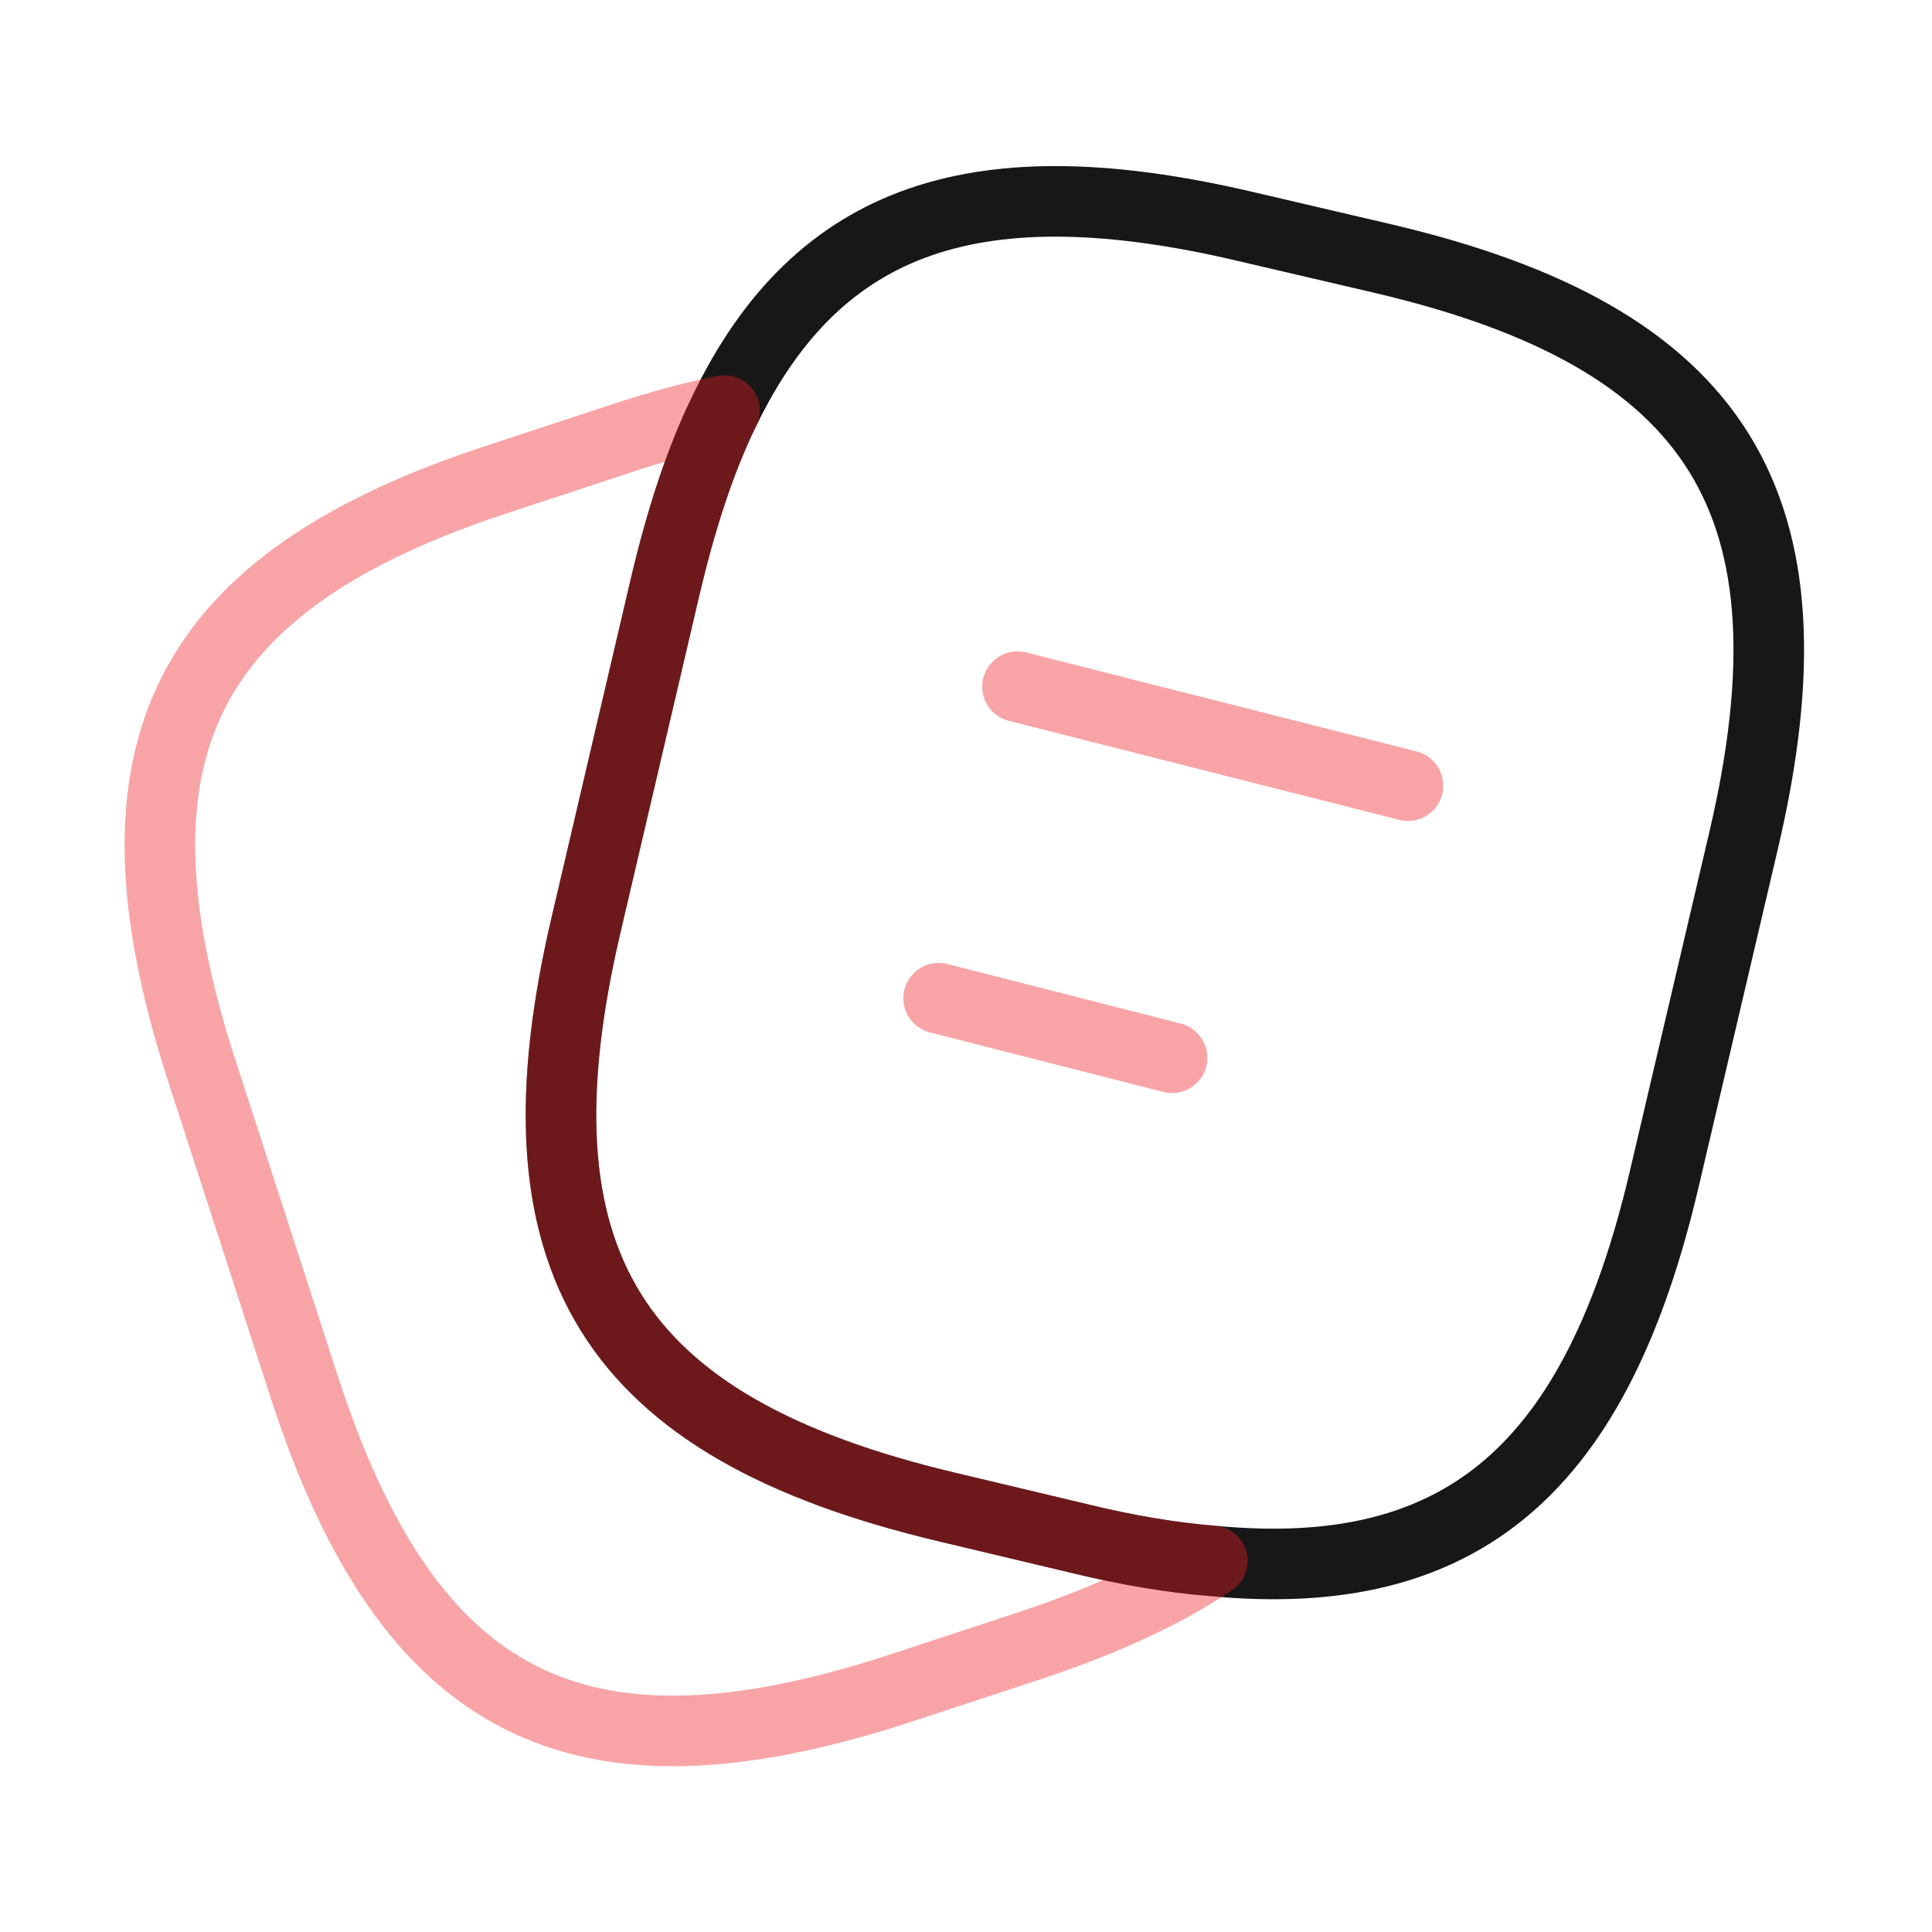
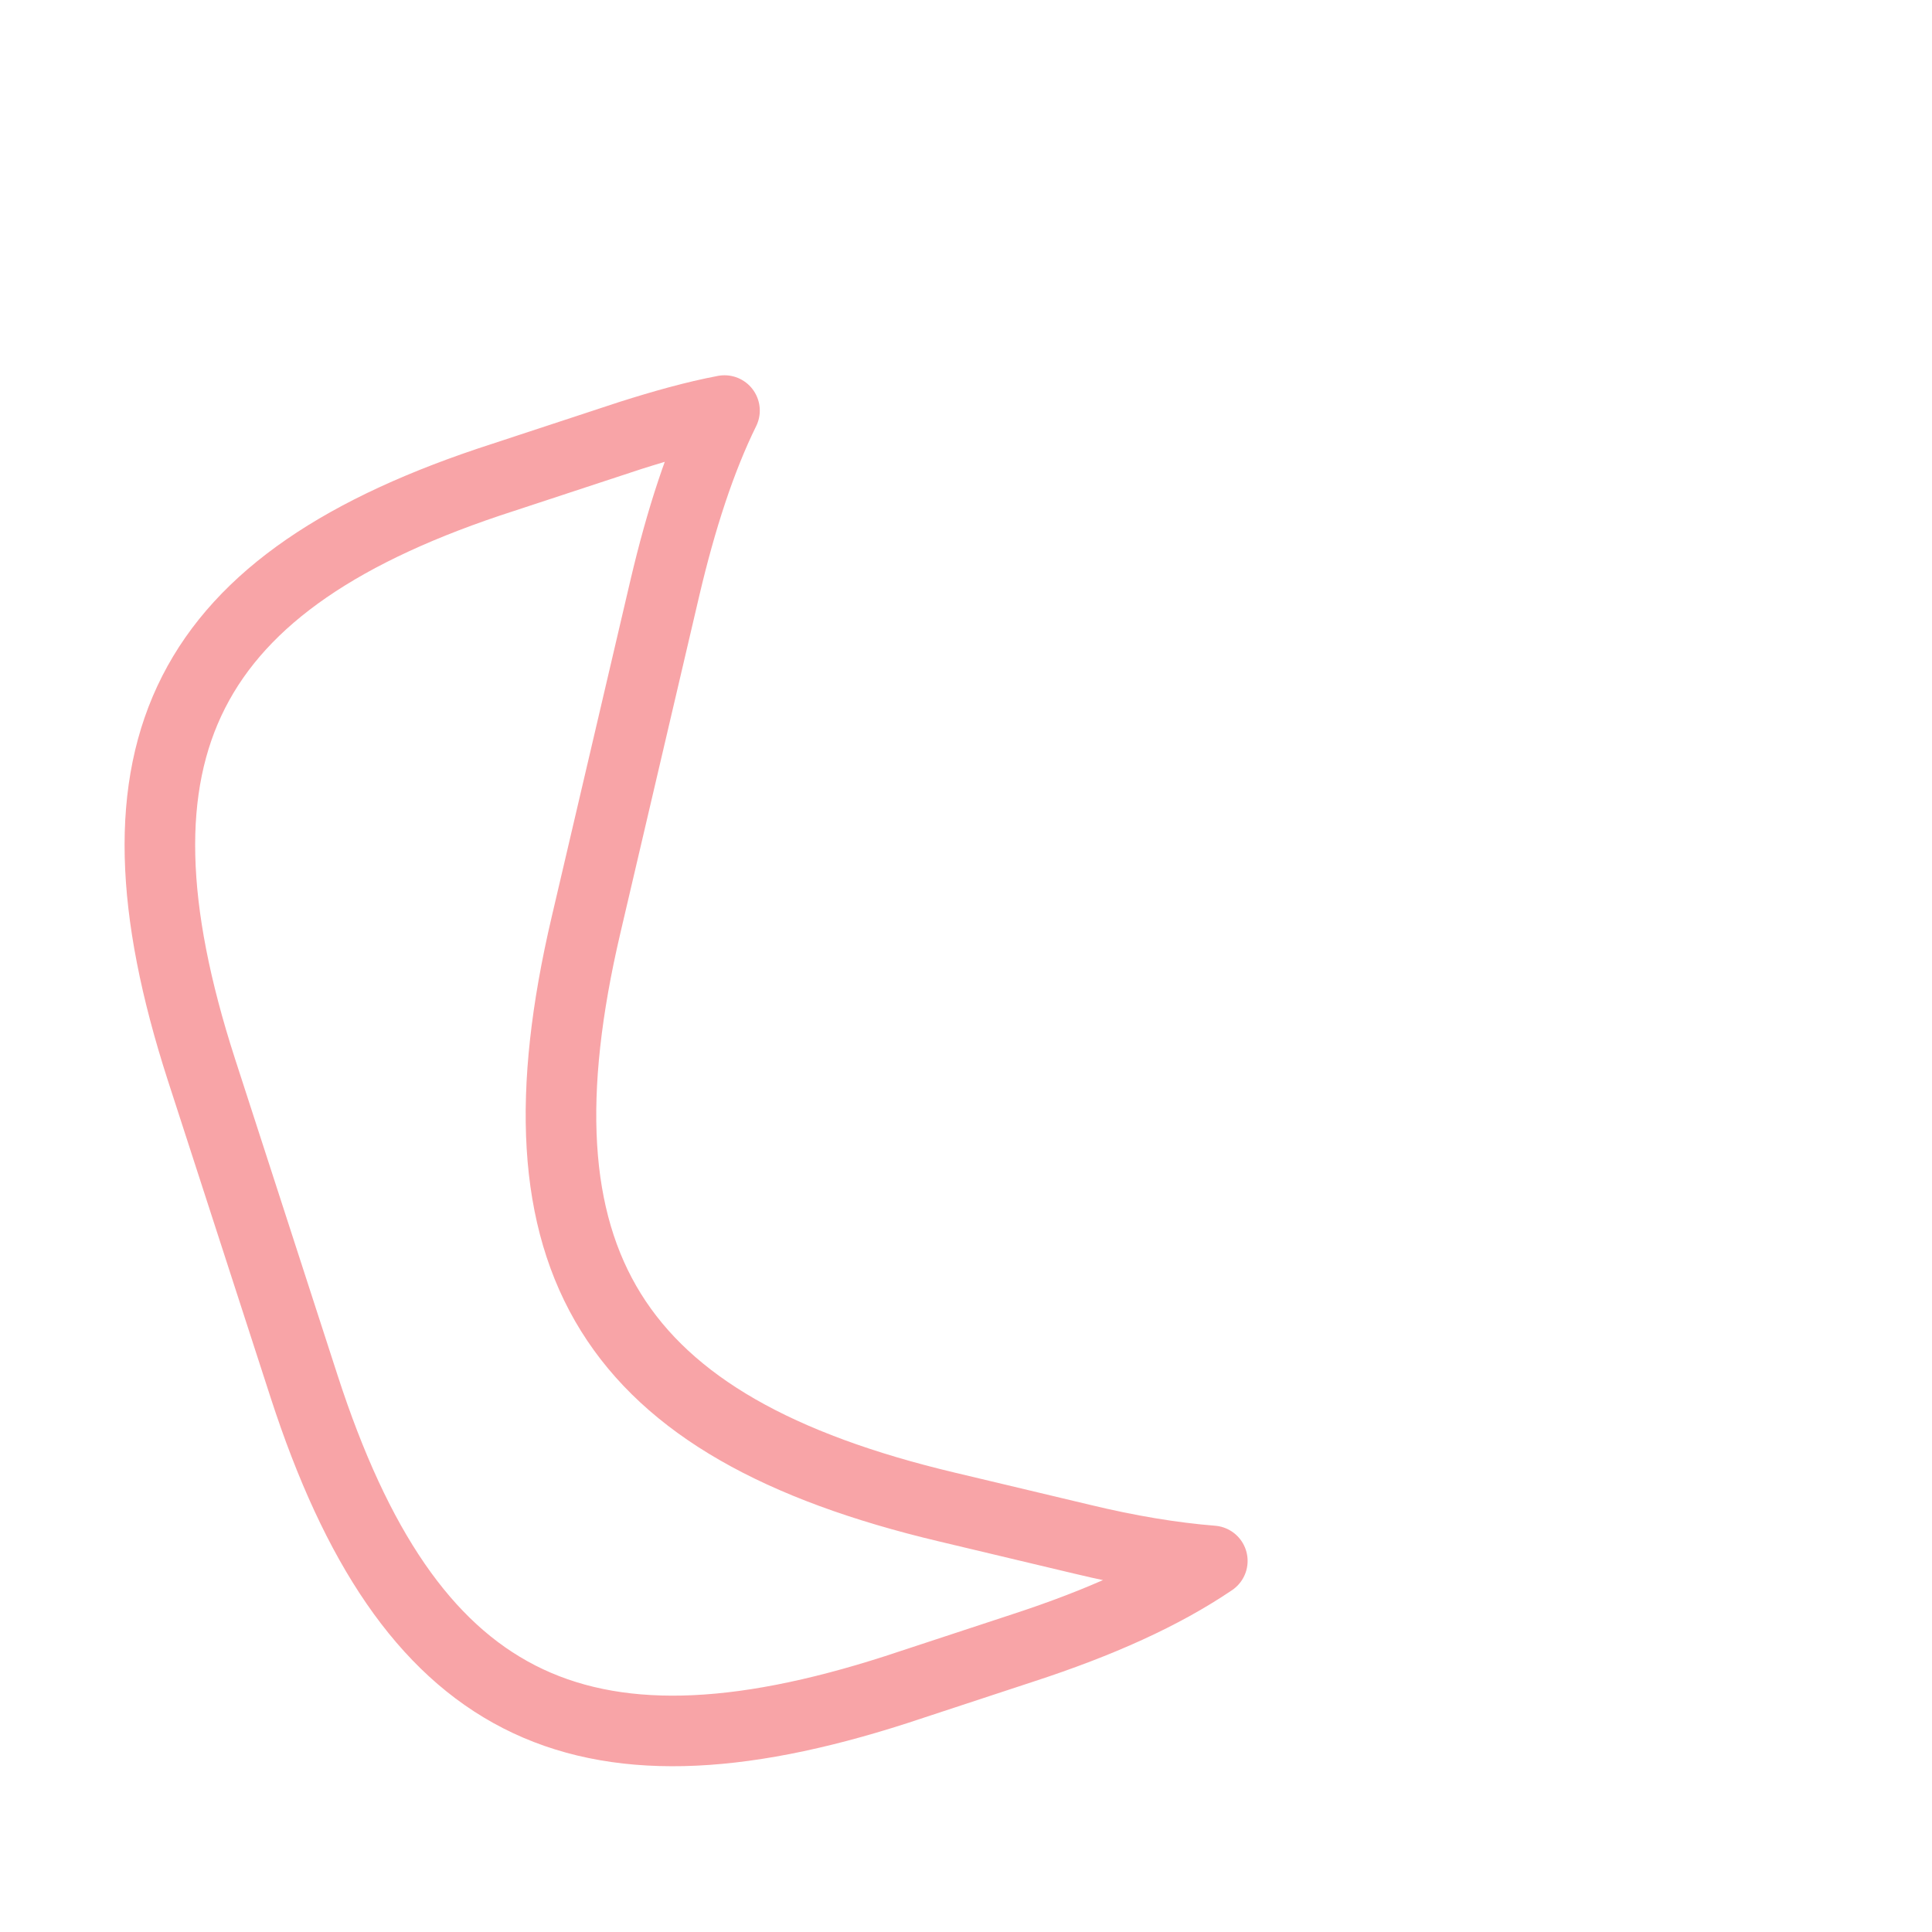
<svg xmlns="http://www.w3.org/2000/svg" width="219" height="219" viewBox="0 0 219 219" fill="none">
-   <path d="M197.647 95.265L188.705 133.407C181.04 166.349 165.892 179.671 137.422 176.934C132.86 176.569 127.932 175.747 122.64 174.47L107.31 170.82C69.259 161.786 57.487 142.989 66.43 104.846L75.373 66.612C77.198 58.856 79.388 52.104 82.125 46.537C92.801 24.455 110.96 18.524 141.437 25.732L156.676 29.291C194.91 38.234 206.59 57.122 197.647 95.265Z" stroke="#171717" stroke-width="8" stroke-linecap="round" stroke-linejoin="round" />
  <path opacity="0.4" d="M137.422 176.935C131.765 180.767 124.647 183.961 115.979 186.79L101.561 191.535C65.335 203.215 46.264 193.451 34.492 157.225L22.812 121.181C11.132 84.955 20.805 65.792 57.031 54.112L71.448 49.367C75.19 48.181 78.749 47.177 82.125 46.539C79.387 52.105 77.197 58.857 75.372 66.614L66.43 104.847C57.487 142.99 69.258 161.787 107.31 170.821L122.64 174.471C127.932 175.749 132.86 176.57 137.422 176.935Z" stroke="#EE1D23" stroke-width="8" stroke-linecap="round" stroke-linejoin="round" />
-   <path opacity="0.4" d="M115.34 77.834L159.596 89.058" stroke="#EE1D23" stroke-width="8" stroke-linecap="round" stroke-linejoin="round" />
-   <path opacity="0.4" d="M106.397 113.149L132.86 119.902" stroke="#EE1D23" stroke-width="8" stroke-linecap="round" stroke-linejoin="round" />
</svg>